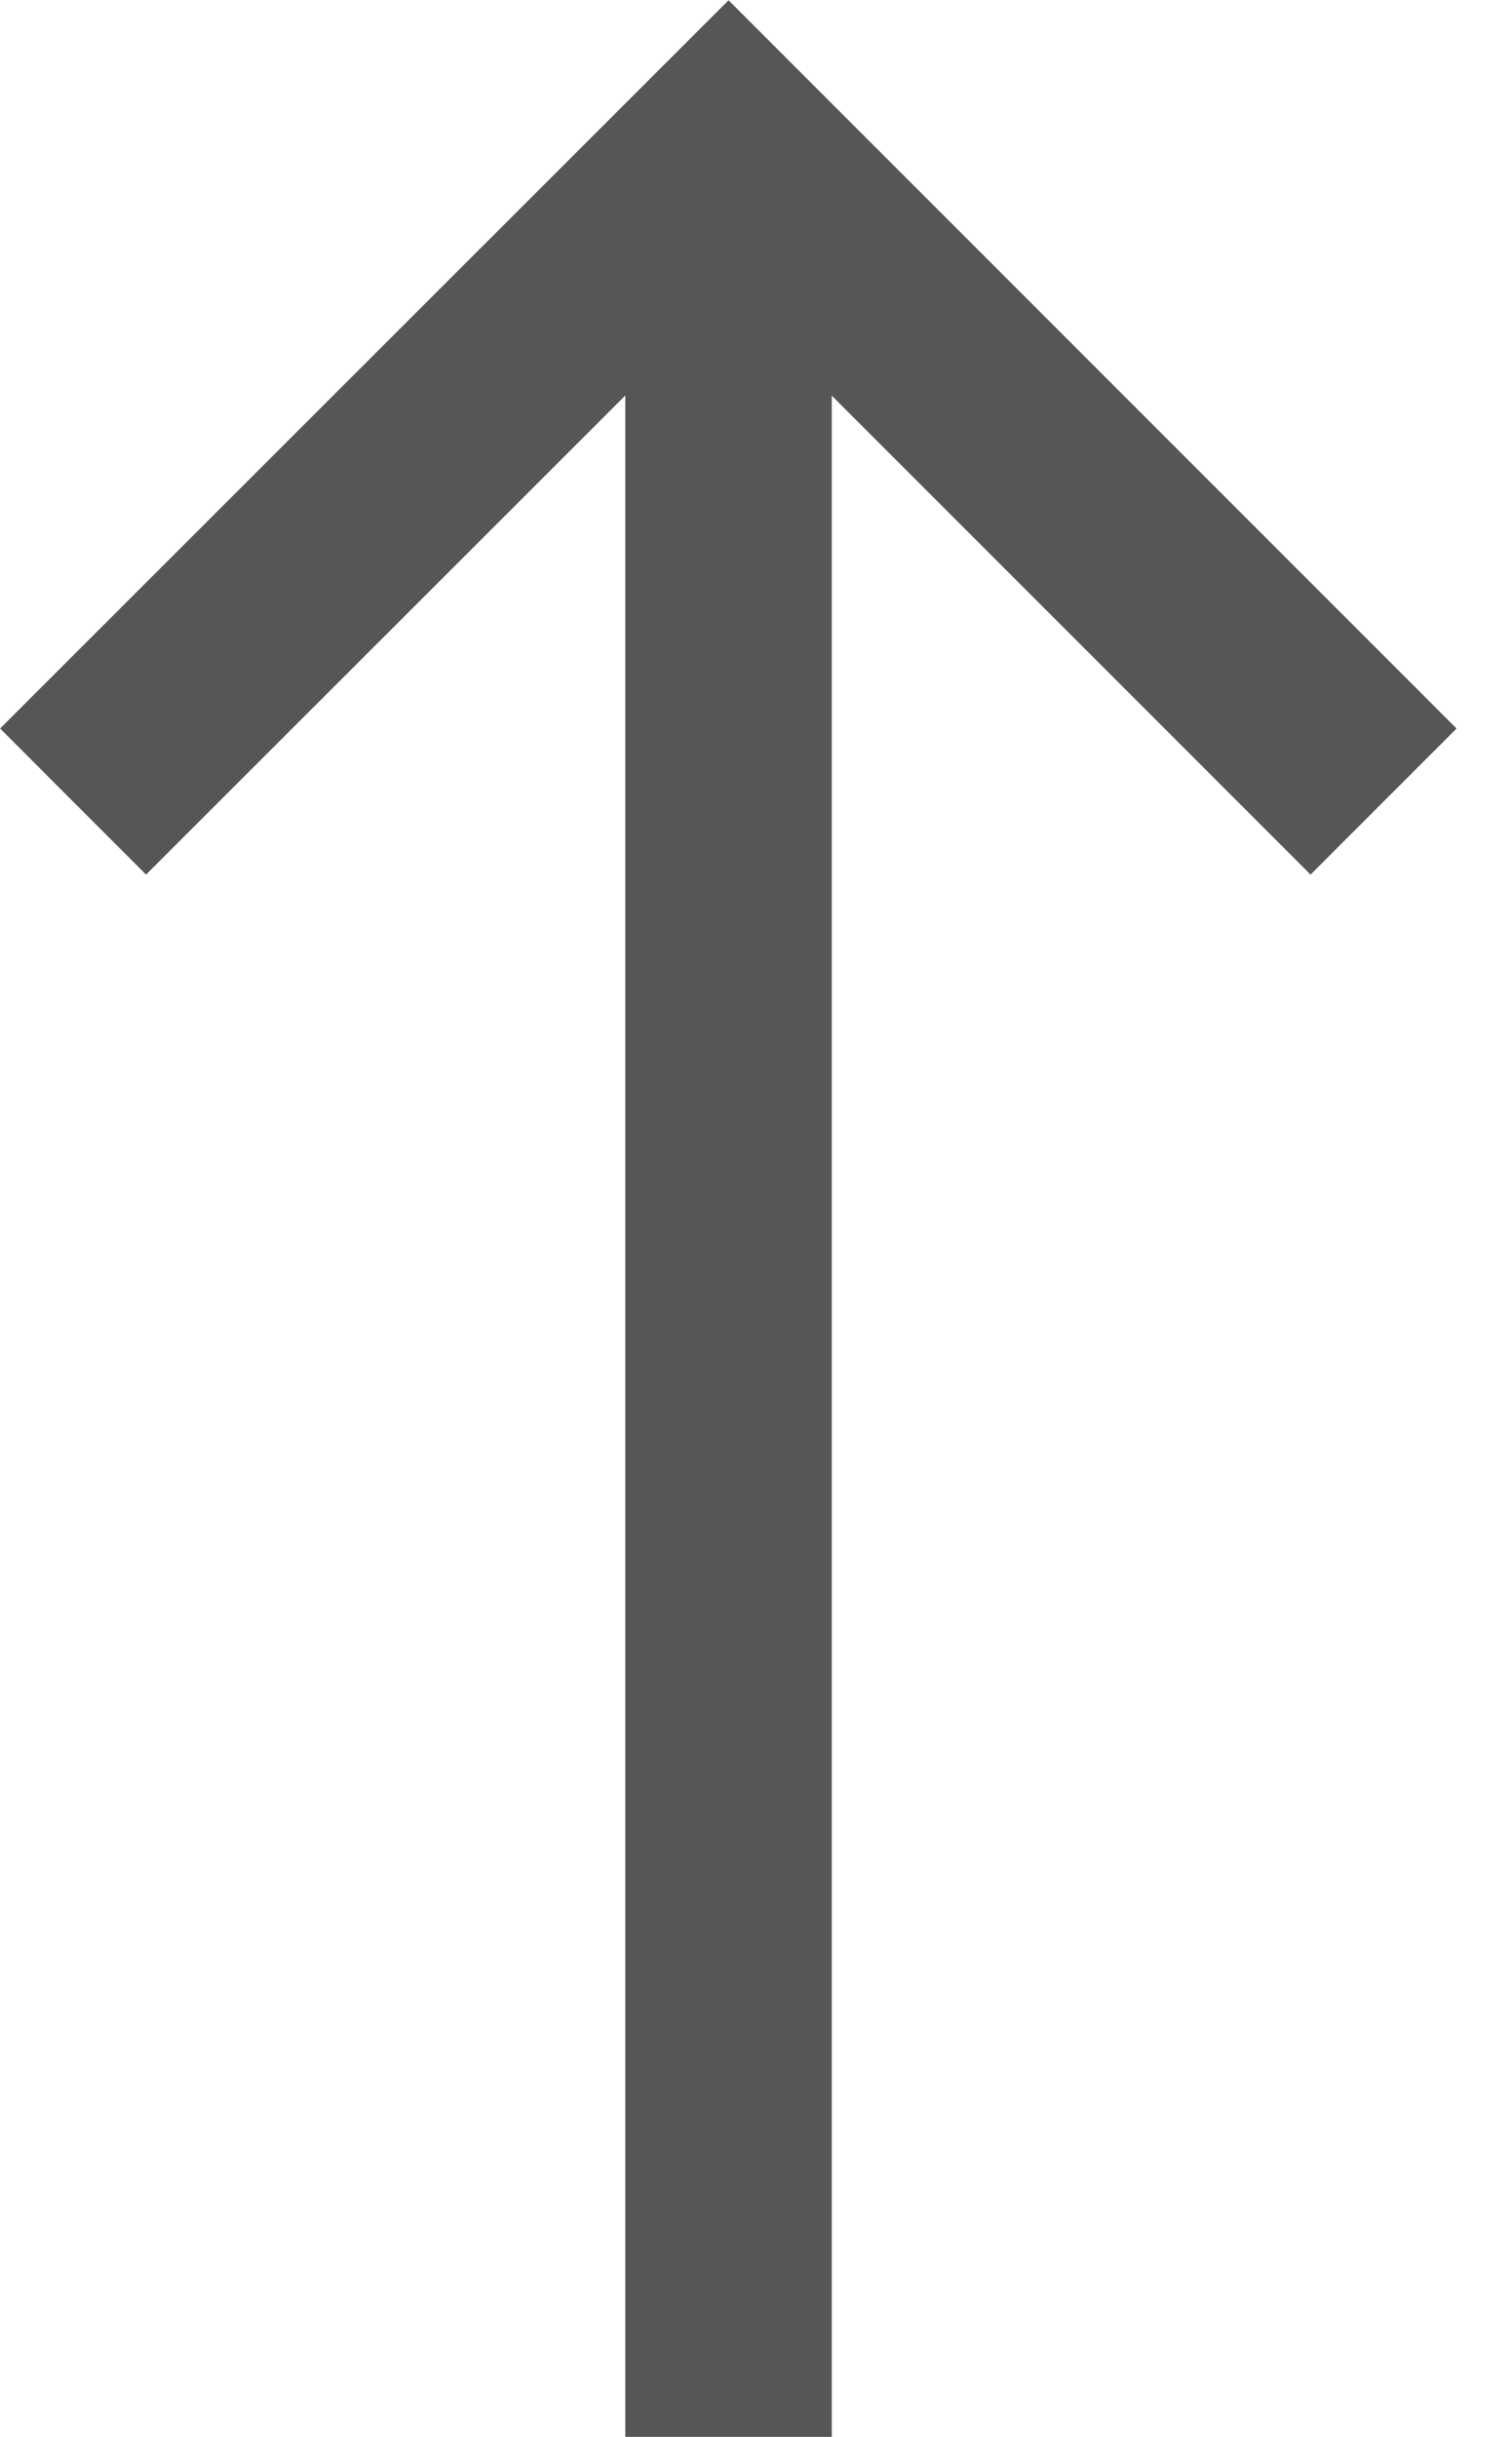
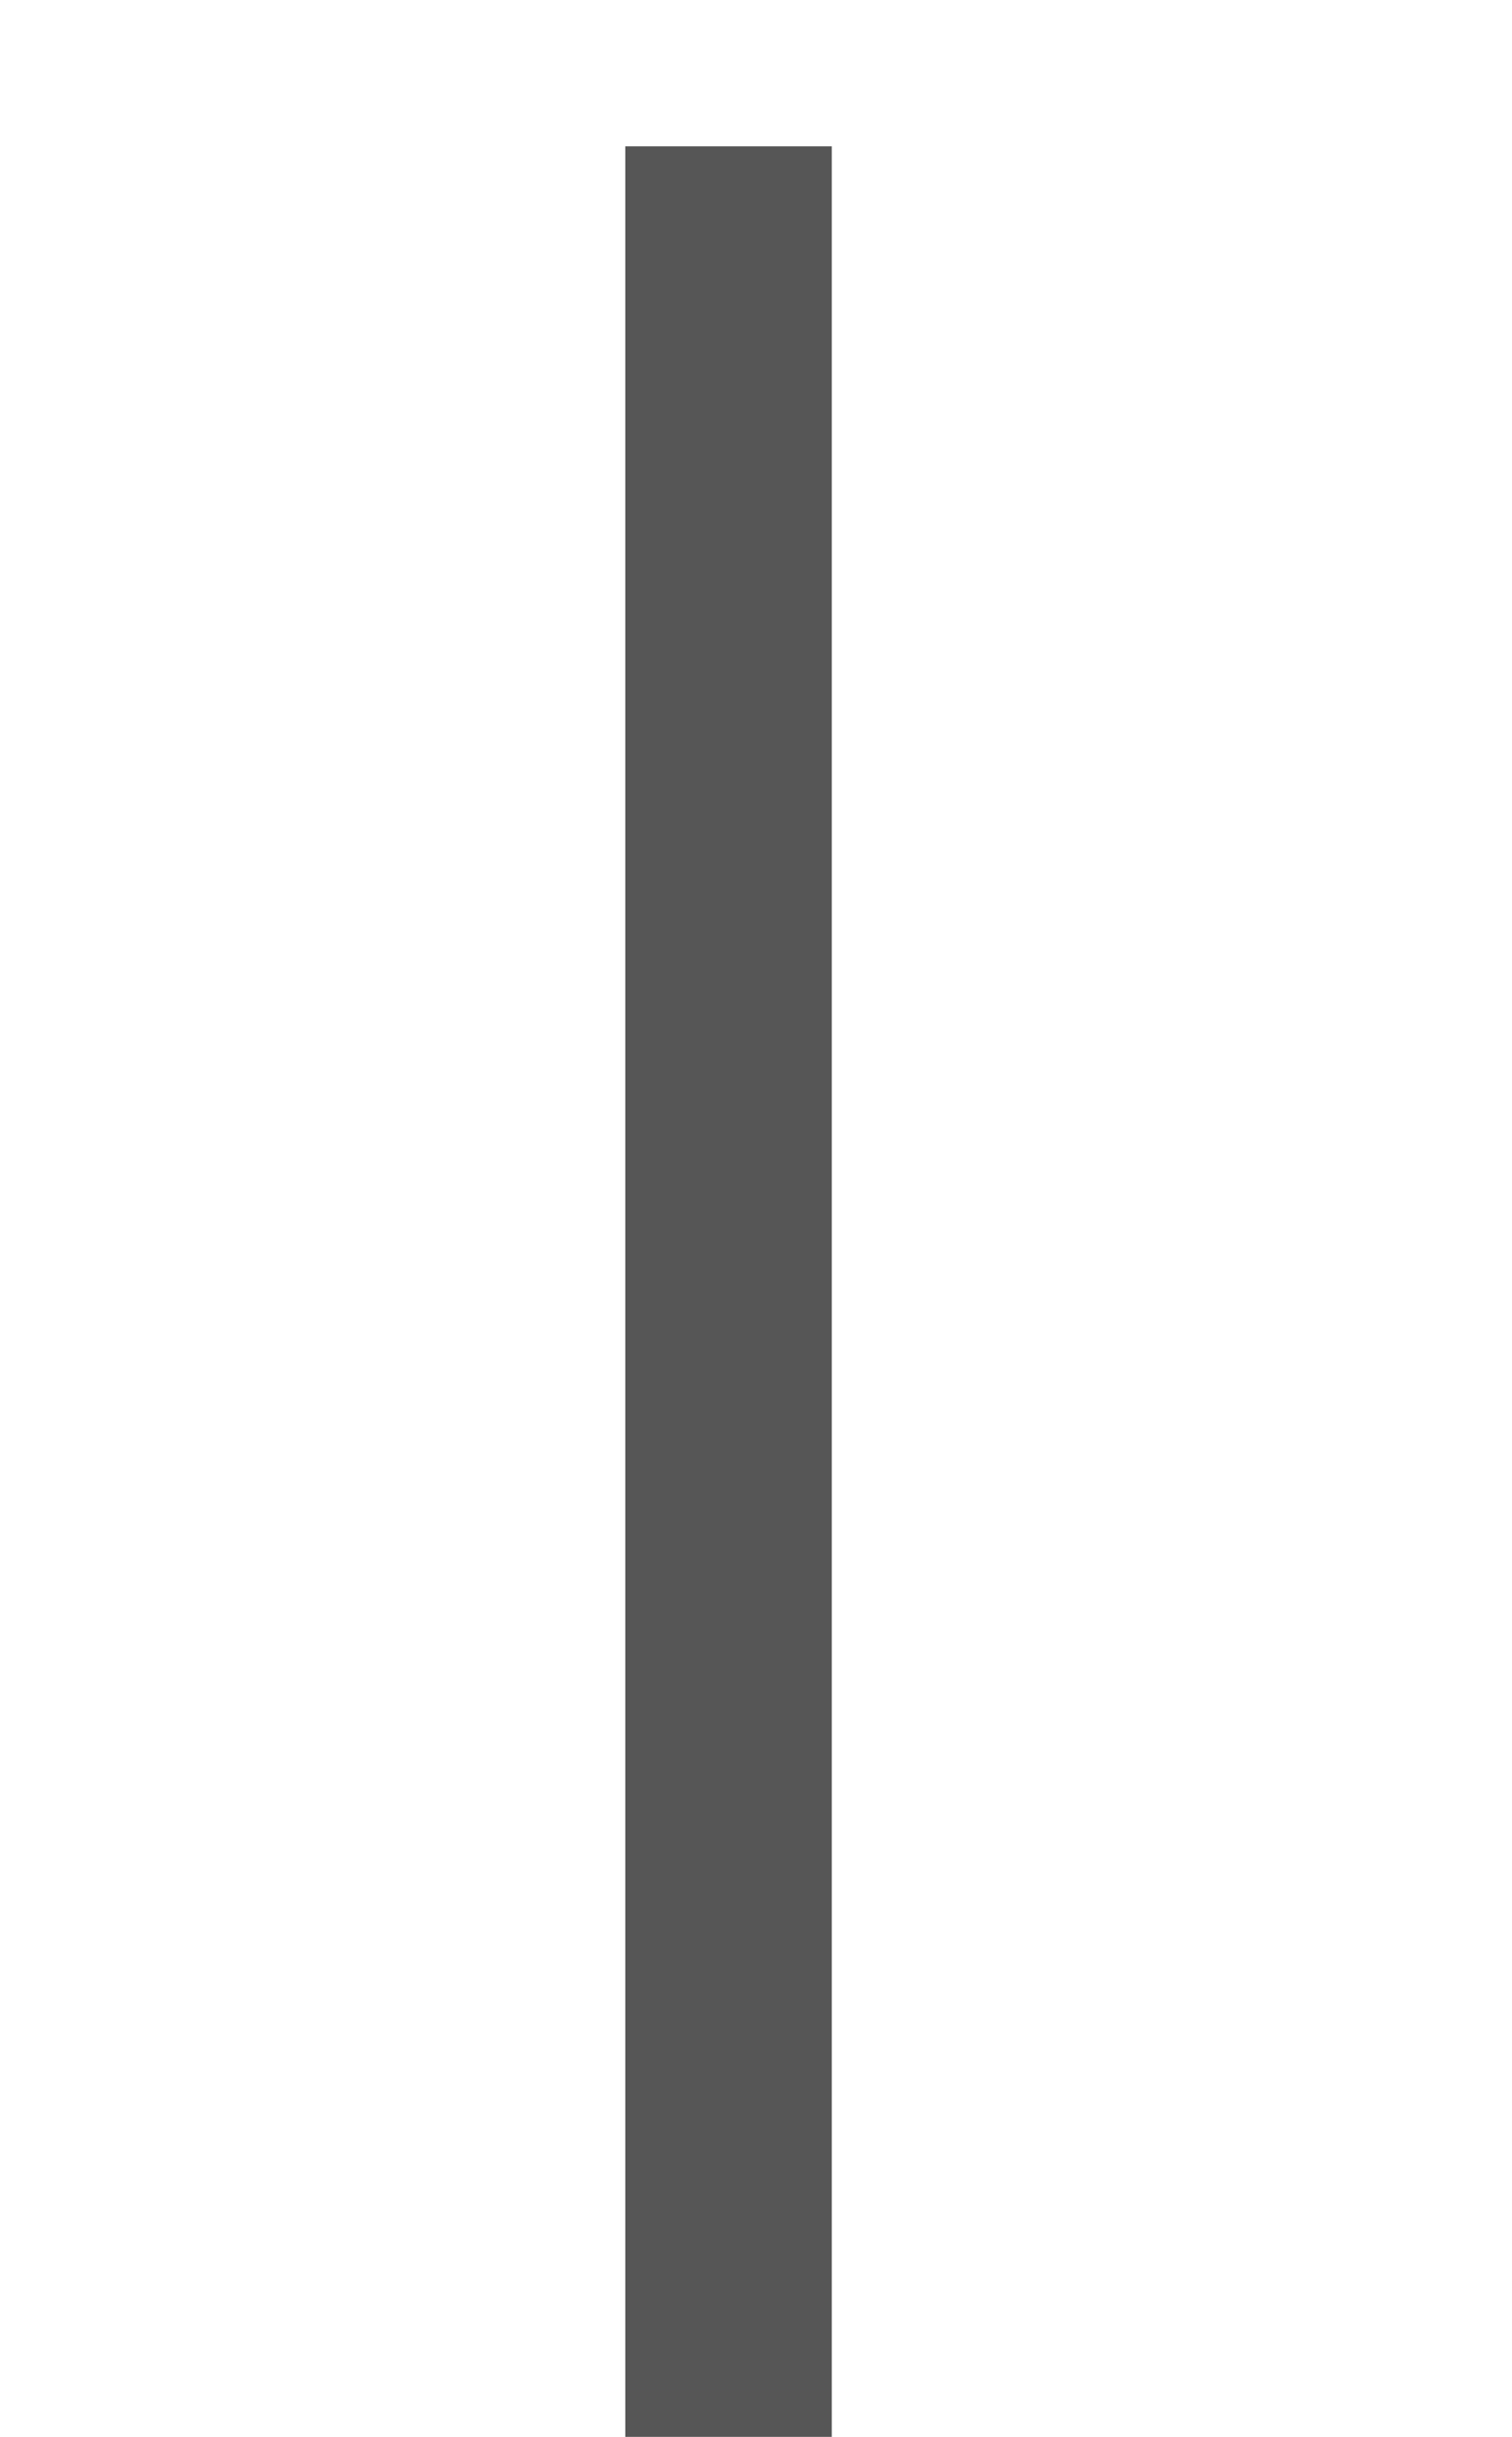
<svg xmlns="http://www.w3.org/2000/svg" width="18" height="29" viewBox="0 0 18 29" fill="none">
  <g clip-path="url(#clip0_12_465)">
    <path d="M8.673 1.741V29" stroke="#565656" stroke-width="2.458" stroke-miterlimit="10" />
-     <path d="M0.87 9.539L8.673 1.741L16.471 9.539" stroke="#565656" stroke-width="2.458" stroke-miterlimit="10" />
  </g>
  <defs>
    <clipPath id="clip0_12_465">
      <rect width="17.342" height="29" fill="white" />
    </clipPath>
  </defs>
</svg>